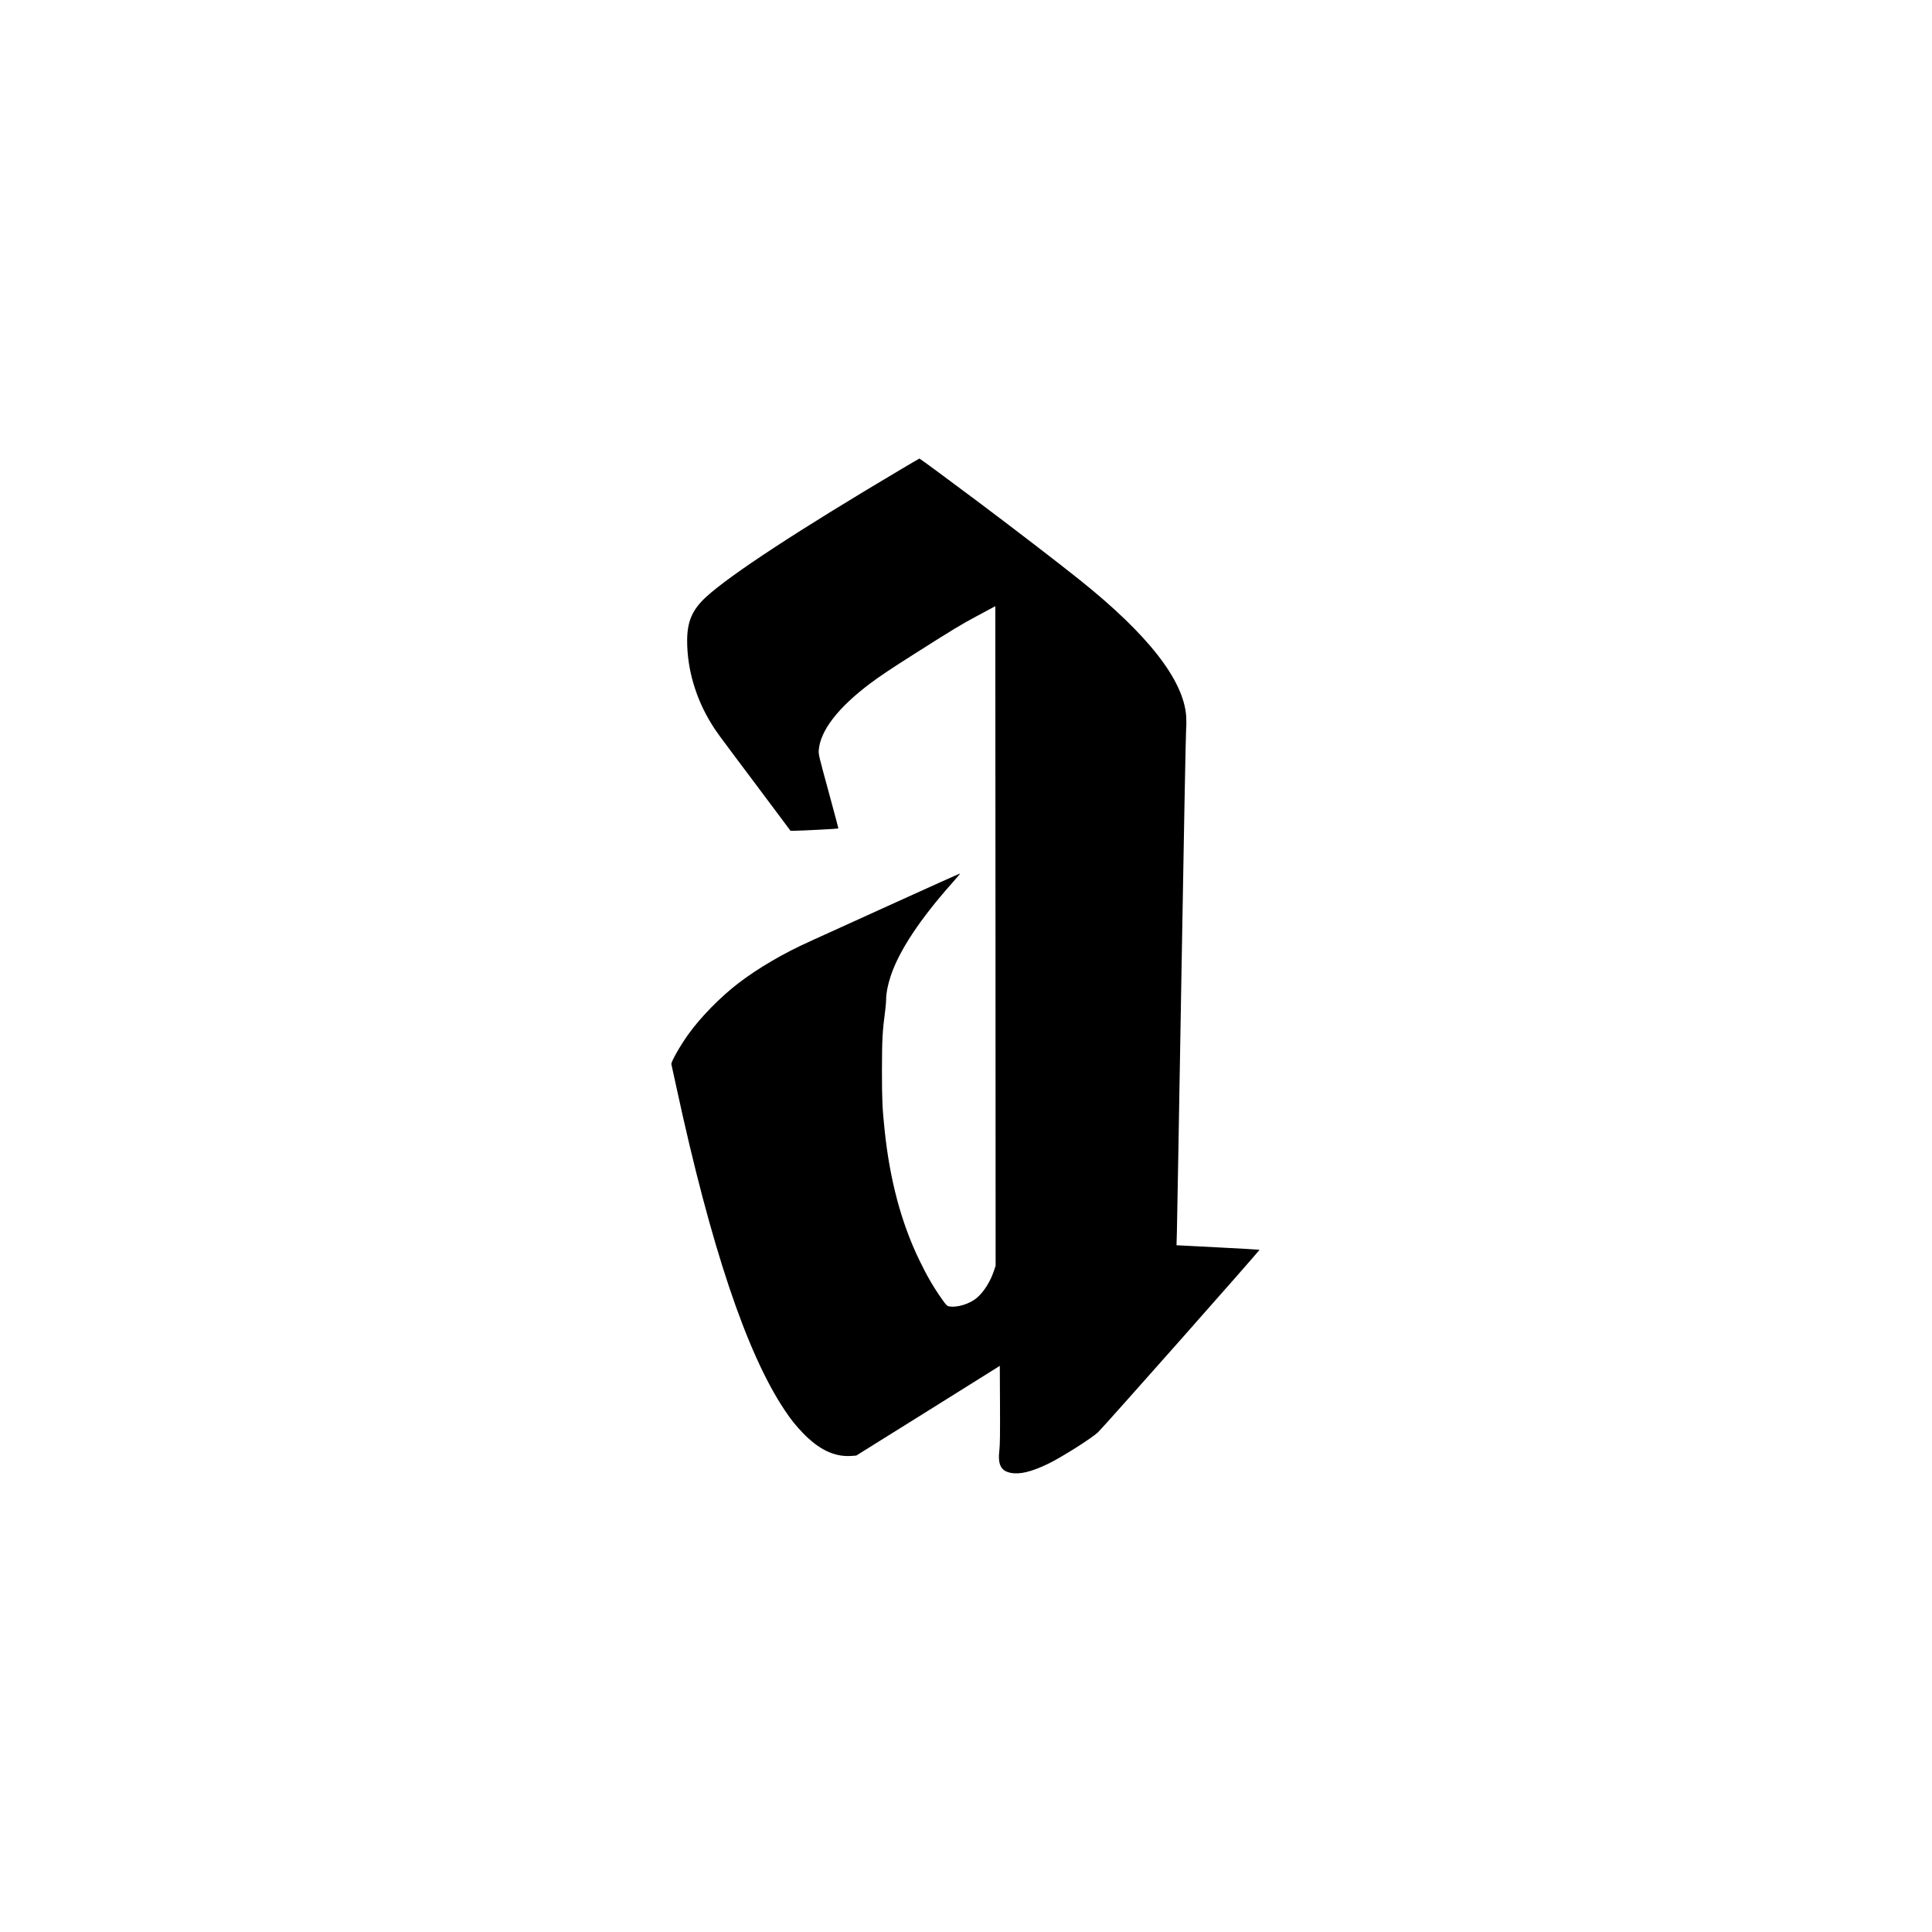
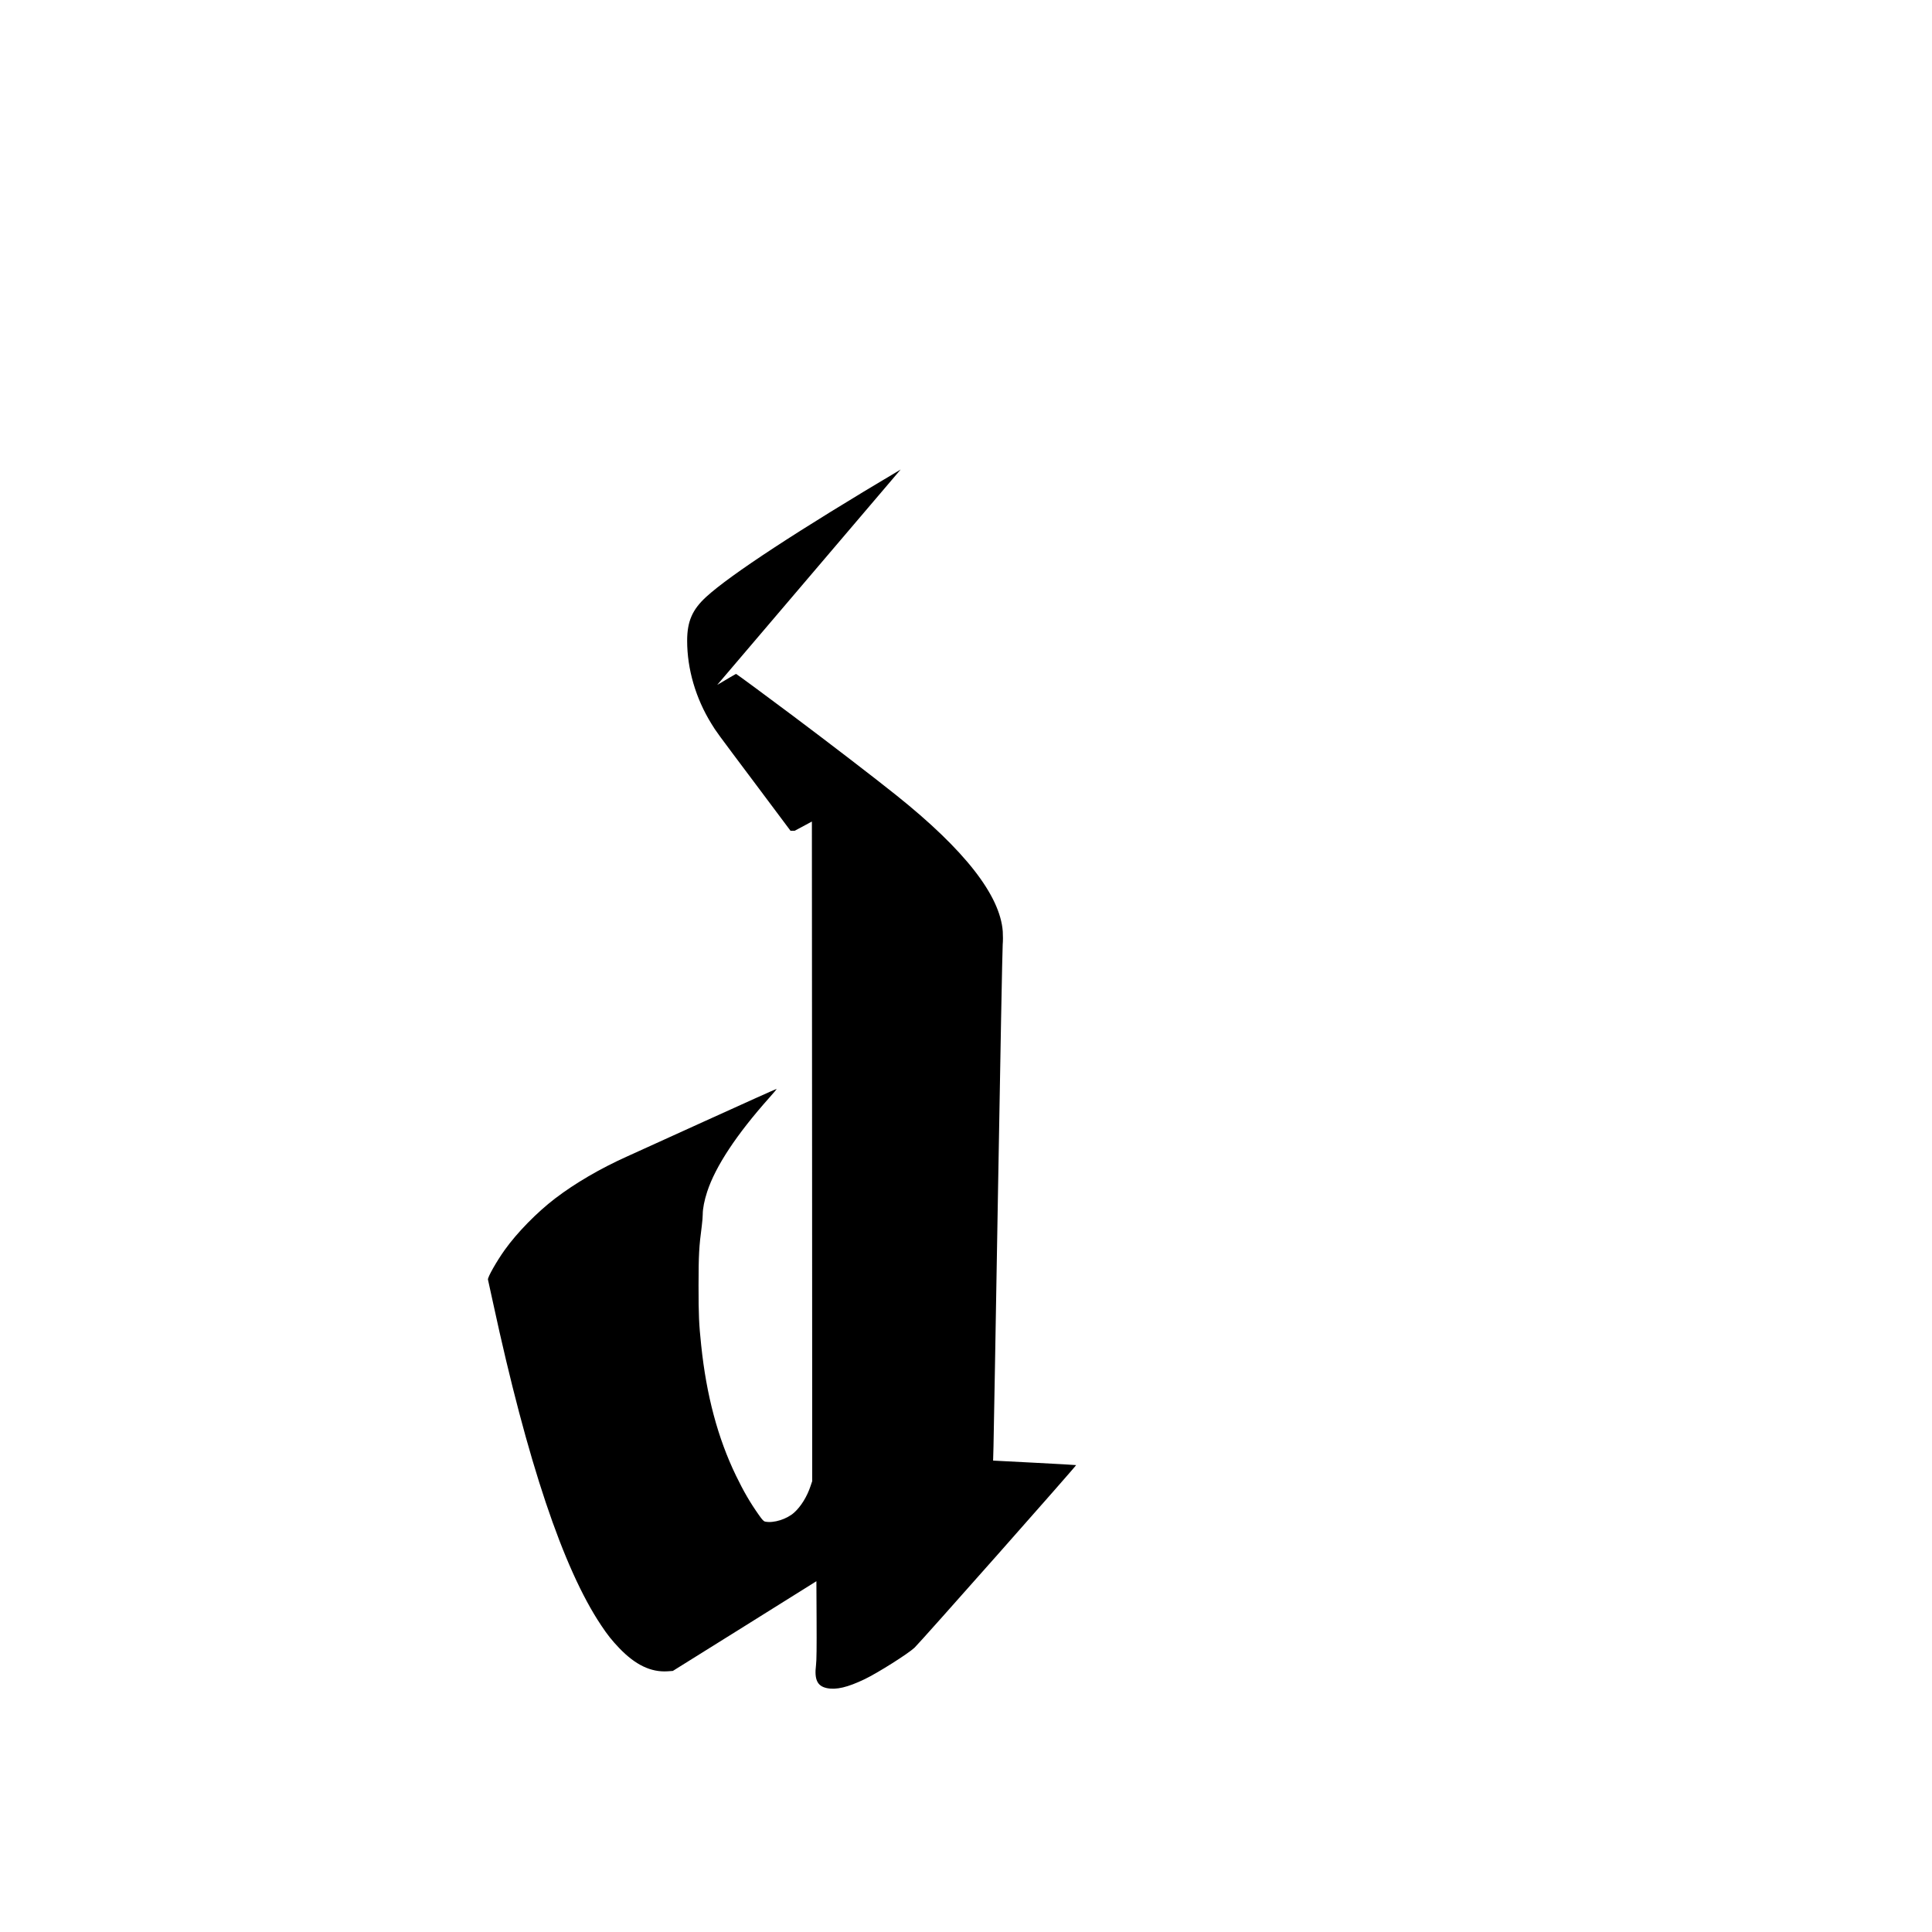
<svg xmlns="http://www.w3.org/2000/svg" version="1.0" width="3000" height="3000" viewBox="0 0 3000 3000" preserveAspectRatio="xMidYMid meet">
  <g transform="translate(0,3000) scale(0.1,-0.1)" fill="#000000" stroke="none">
-     <path d="M13985 22709 c-1593 -945 -2644 -1634 -3019 -1977 -216 -198 -296 -382 -296 -682 0 -438 132 -892 376 -1287 84 -135 46 -84 688 -940 l541 -723 65 0 c89 0 673 30 678 35 2 2 -67 261 -153 577 -151 552 -157 576 -151 643 25 302 300 658 799 1033 148 111 318 225 687 459 626 397 726 457 988 597 l267 143 3 -5121 2 -5121 -26 -77 c-54 -163 -149 -317 -255 -412 -114 -102 -317 -166 -448 -140 -25 5 -44 25 -99 103 -135 191 -237 366 -356 612 -282 583 -459 1246 -540 2024 -35 332 -41 468 -41 930 1 479 7 594 51 929 8 61 14 138 14 172 0 91 25 218 69 353 130 396 457 890 964 1459 66 73 117 135 115 138 -3 2 -508 -225 -1124 -505 -615 -280 -1157 -526 -1204 -547 -415 -187 -800 -412 -1110 -648 -285 -218 -590 -529 -784 -800 -127 -178 -269 -428 -261 -461 3 -11 39 -175 80 -365 532 -2465 1088 -4123 1677 -5003 100 -151 170 -238 283 -356 250 -260 490 -375 748 -359 l83 6 1115 696 1114 697 3 -603 c2 -431 0 -630 -9 -699 -28 -225 20 -327 169 -358 145 -30 322 12 587 139 207 100 671 393 774 489 85 79 2521 2832 2509 2835 -7 2 -300 19 -651 37 l-638 33 6 216 c3 118 35 1900 70 3960 35 2060 68 3786 73 3837 5 51 5 143 1 204 -41 561 -593 1267 -1654 2115 -336 269 -1034 805 -1605 1233 -404 303 -876 651 -883 651 -2 0 -134 -77 -292 -171z" />
+     <path d="M13985 22709 c-1593 -945 -2644 -1634 -3019 -1977 -216 -198 -296 -382 -296 -682 0 -438 132 -892 376 -1287 84 -135 46 -84 688 -940 l541 -723 65 0 l267 143 3 -5121 2 -5121 -26 -77 c-54 -163 -149 -317 -255 -412 -114 -102 -317 -166 -448 -140 -25 5 -44 25 -99 103 -135 191 -237 366 -356 612 -282 583 -459 1246 -540 2024 -35 332 -41 468 -41 930 1 479 7 594 51 929 8 61 14 138 14 172 0 91 25 218 69 353 130 396 457 890 964 1459 66 73 117 135 115 138 -3 2 -508 -225 -1124 -505 -615 -280 -1157 -526 -1204 -547 -415 -187 -800 -412 -1110 -648 -285 -218 -590 -529 -784 -800 -127 -178 -269 -428 -261 -461 3 -11 39 -175 80 -365 532 -2465 1088 -4123 1677 -5003 100 -151 170 -238 283 -356 250 -260 490 -375 748 -359 l83 6 1115 696 1114 697 3 -603 c2 -431 0 -630 -9 -699 -28 -225 20 -327 169 -358 145 -30 322 12 587 139 207 100 671 393 774 489 85 79 2521 2832 2509 2835 -7 2 -300 19 -651 37 l-638 33 6 216 c3 118 35 1900 70 3960 35 2060 68 3786 73 3837 5 51 5 143 1 204 -41 561 -593 1267 -1654 2115 -336 269 -1034 805 -1605 1233 -404 303 -876 651 -883 651 -2 0 -134 -77 -292 -171z" />
  </g>
</svg>